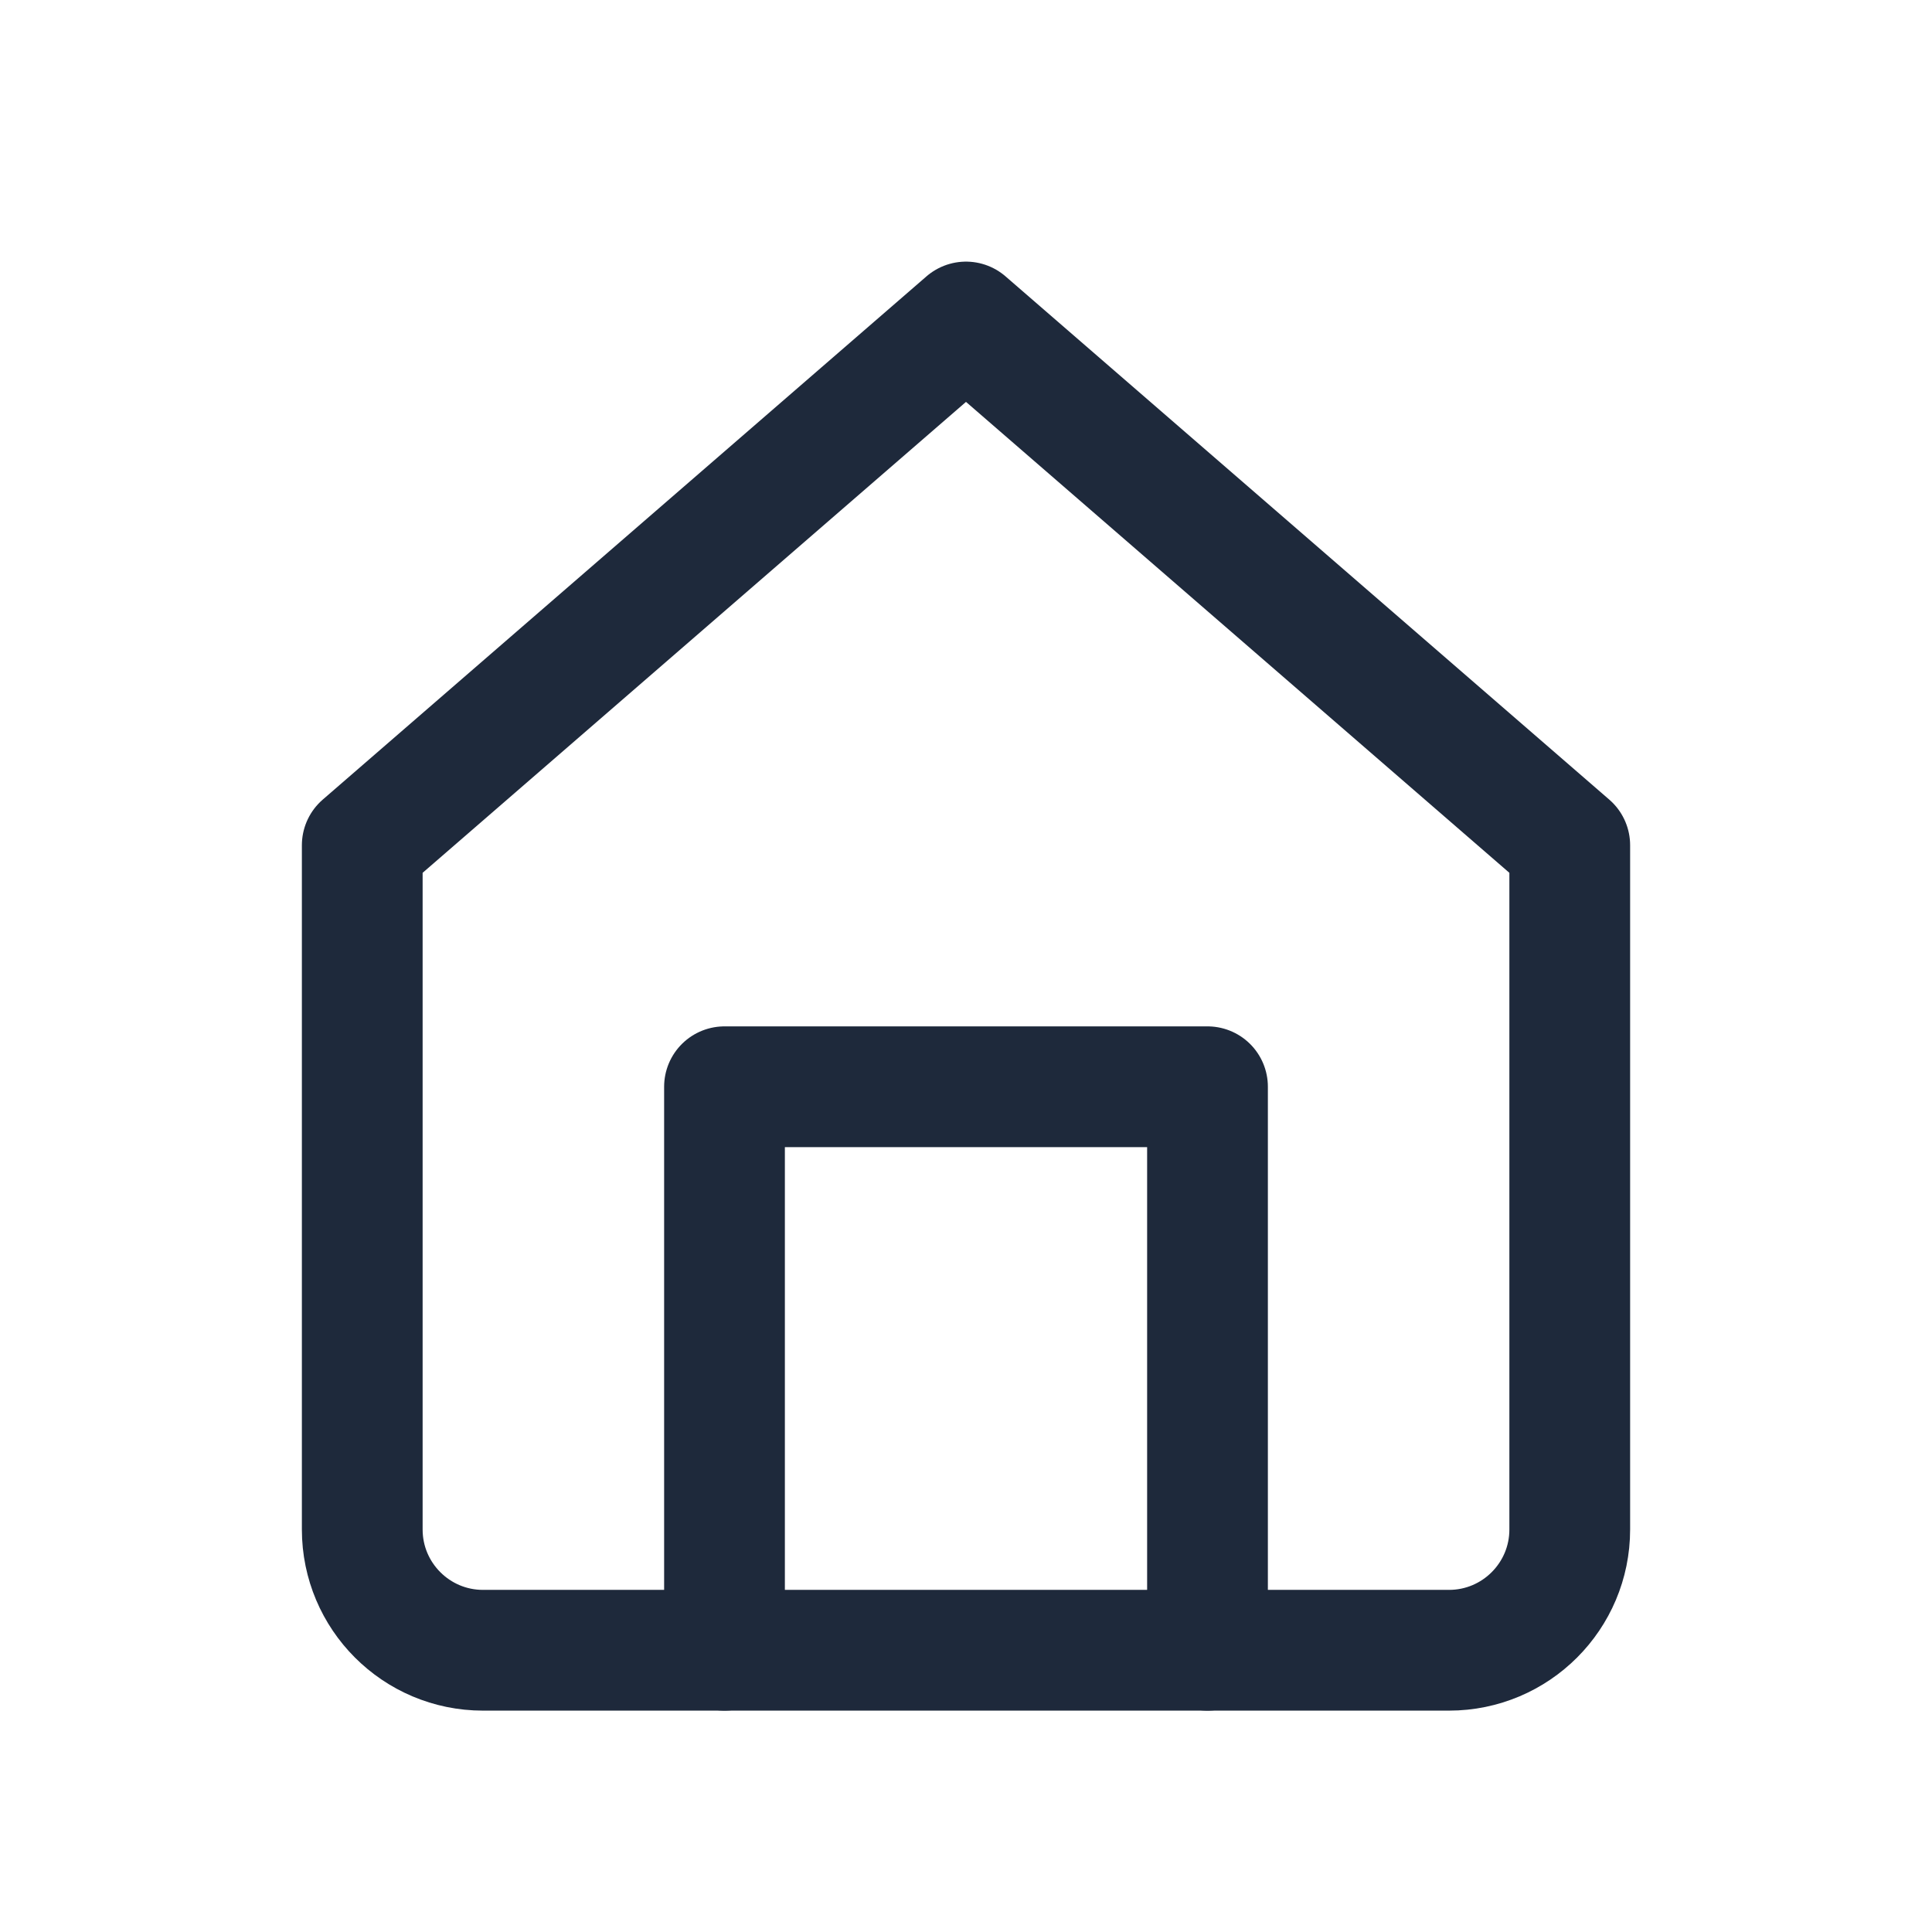
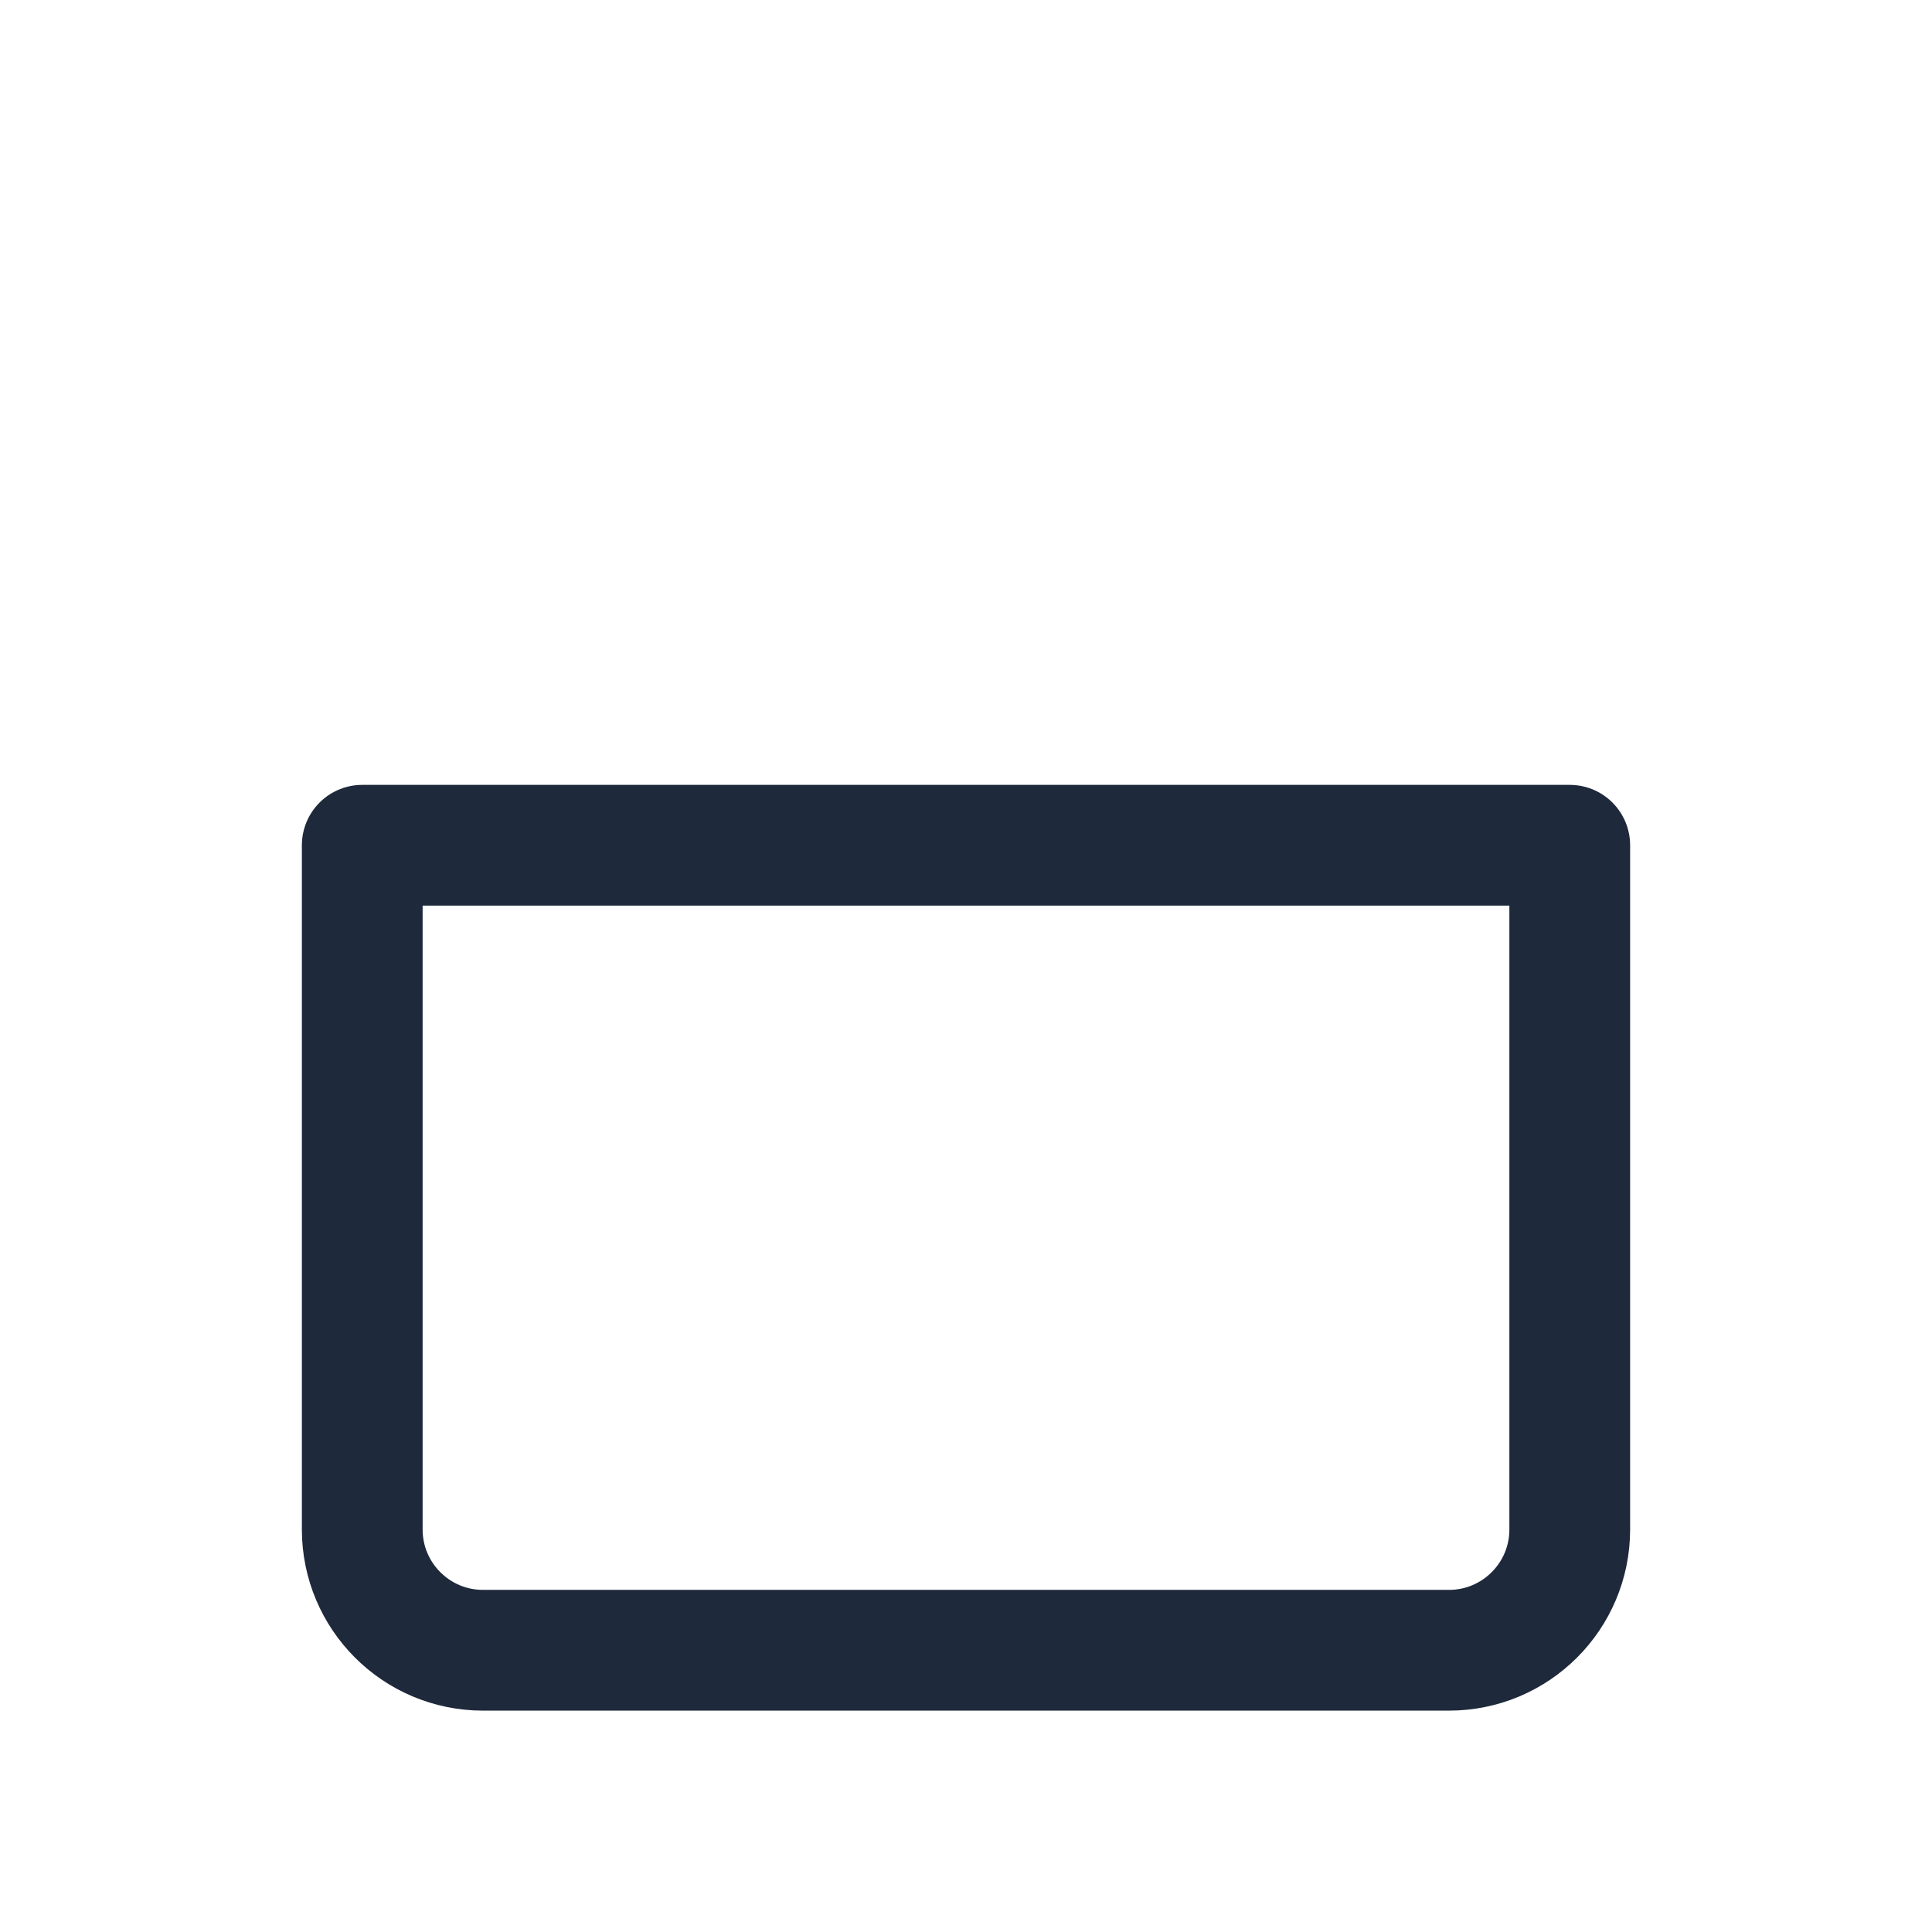
<svg xmlns="http://www.w3.org/2000/svg" width="24" height="24" viewBox="0 0 24 24" fill="none">
-   <path d="M4.5 10.5L12 4L19.5 10.5V19C19.5 19.828 18.828 20.5 18 20.5H6C5.172 20.5 4.5 19.828 4.5 19V10.5Z" stroke="#1E293B" stroke-width="1.5" stroke-linecap="round" stroke-linejoin="round" />
-   <path d="M9 20.5V13.5H15V20.5" stroke="#1E293B" stroke-width="1.5" stroke-linecap="round" stroke-linejoin="round" />
+   <path d="M4.5 10.5L19.5 10.5V19C19.5 19.828 18.828 20.5 18 20.5H6C5.172 20.5 4.5 19.828 4.5 19V10.5Z" stroke="#1E293B" stroke-width="1.5" stroke-linecap="round" stroke-linejoin="round" />
</svg>